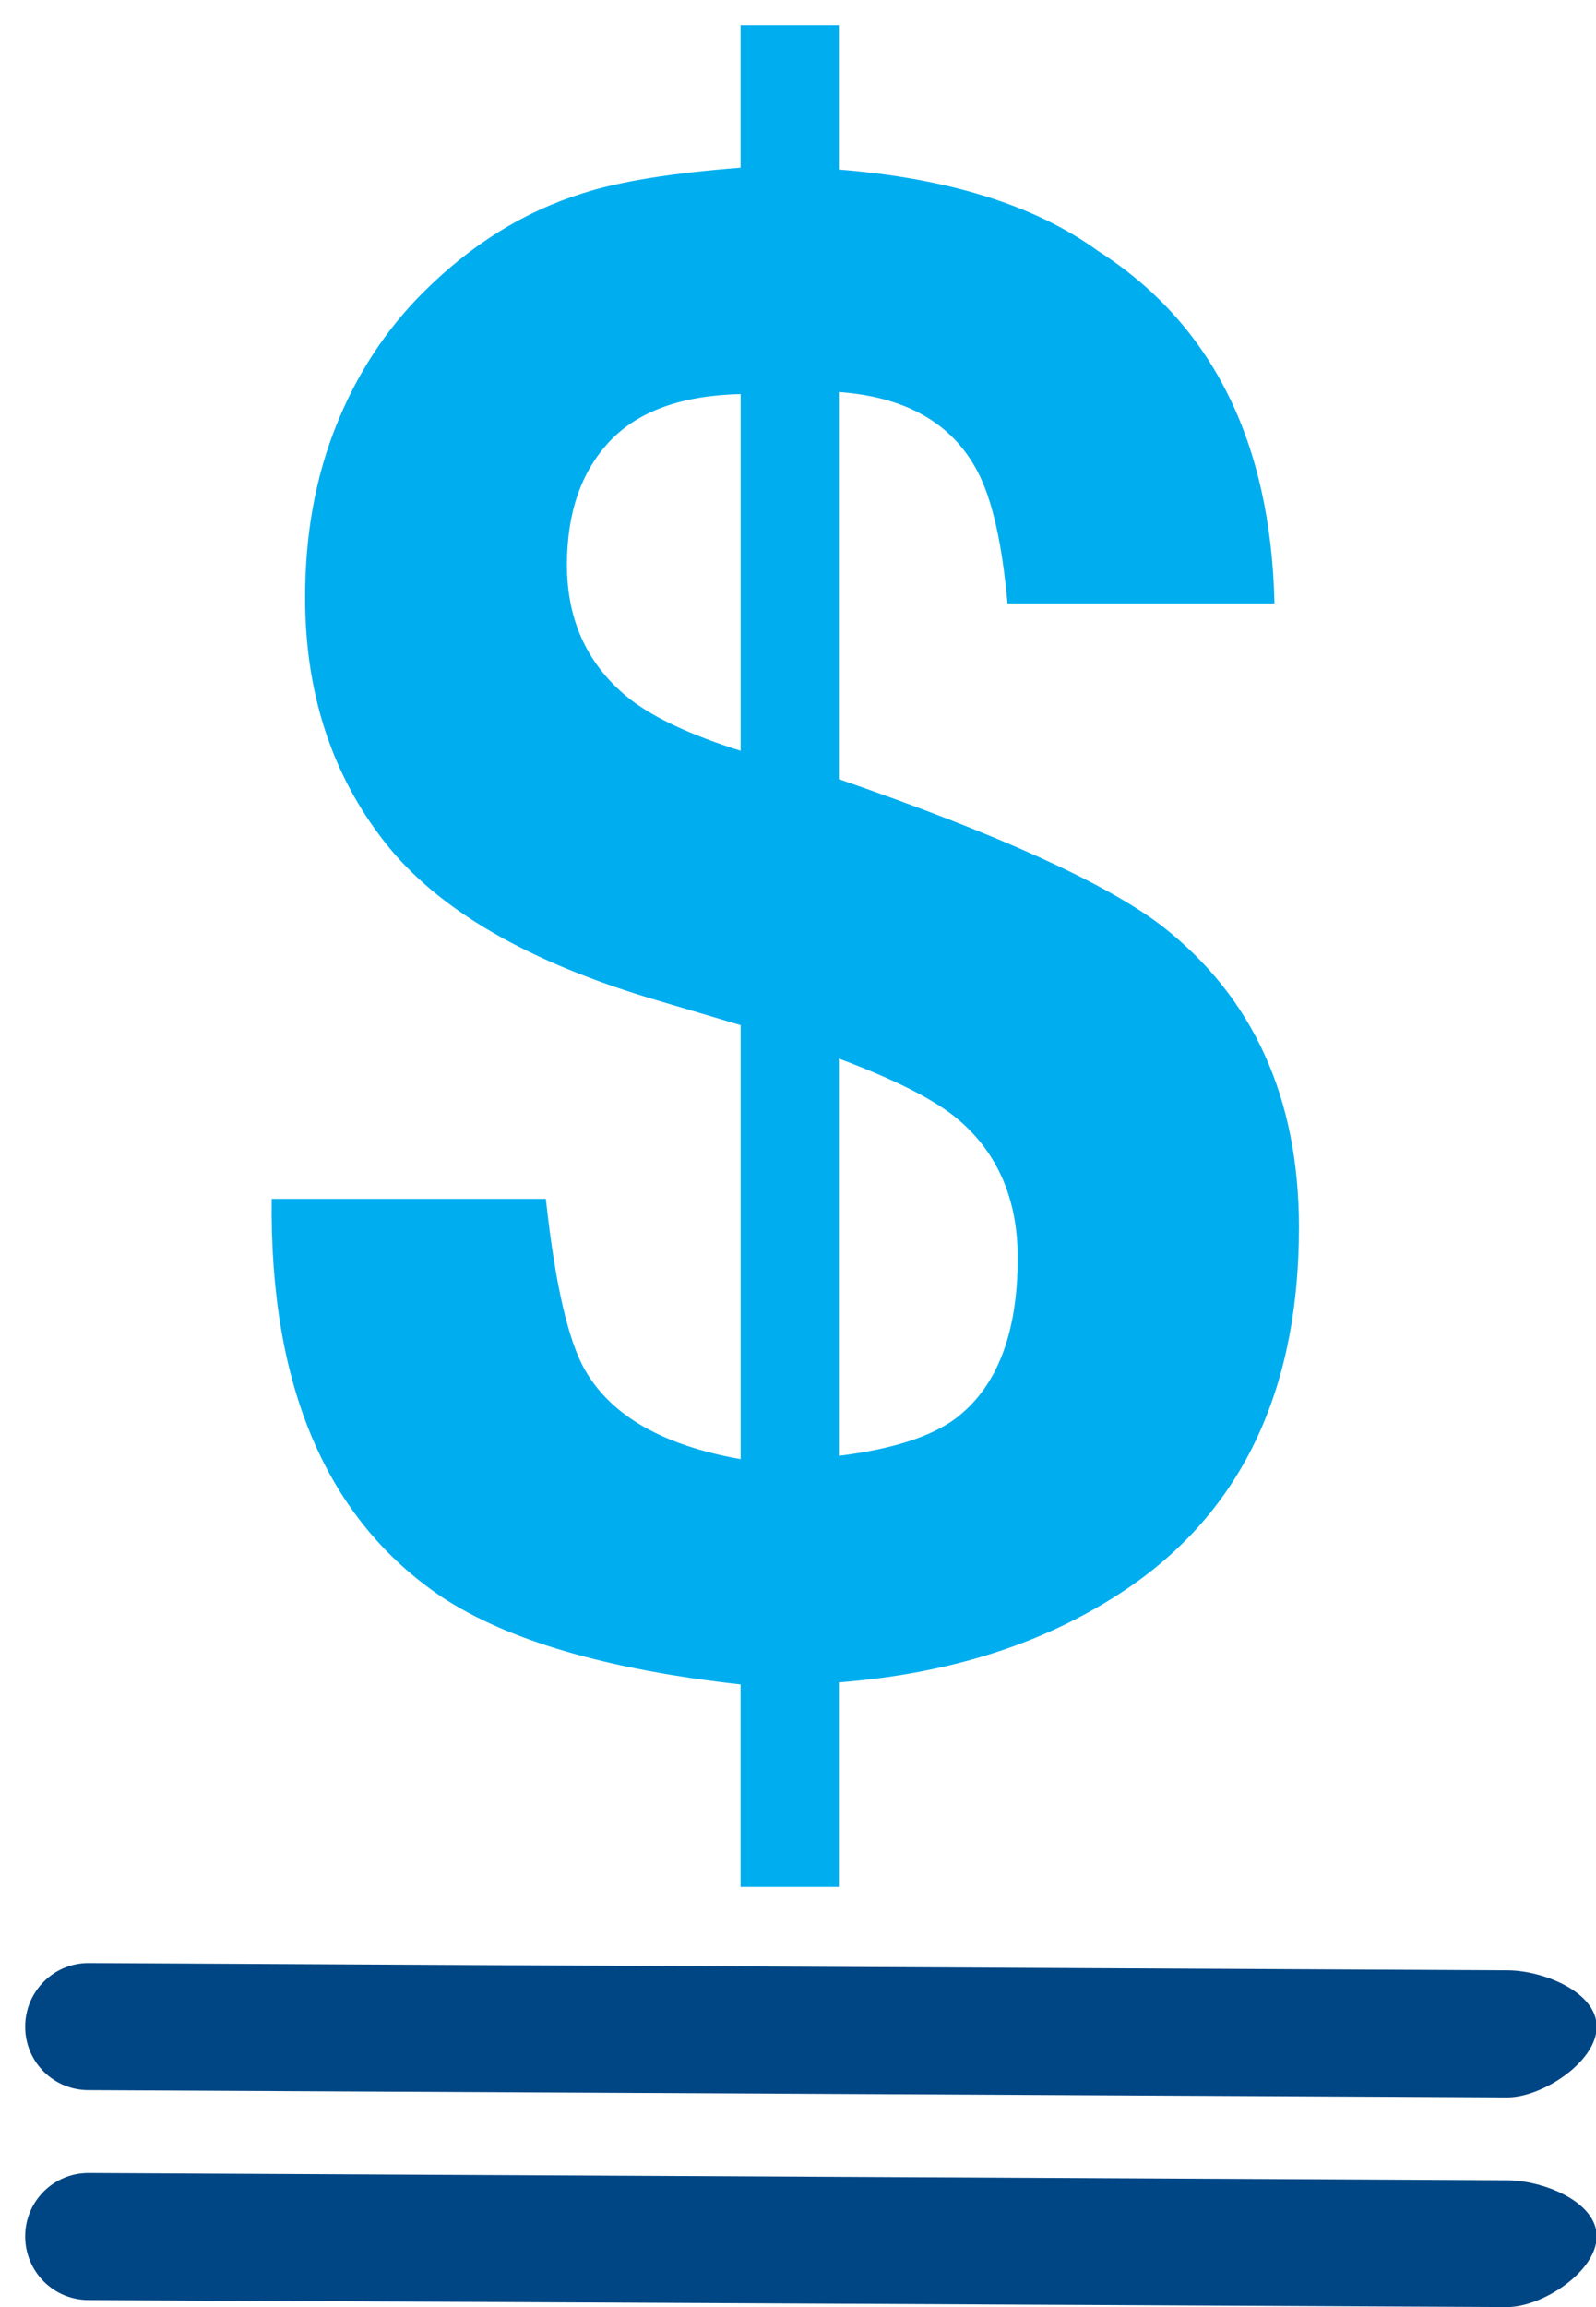
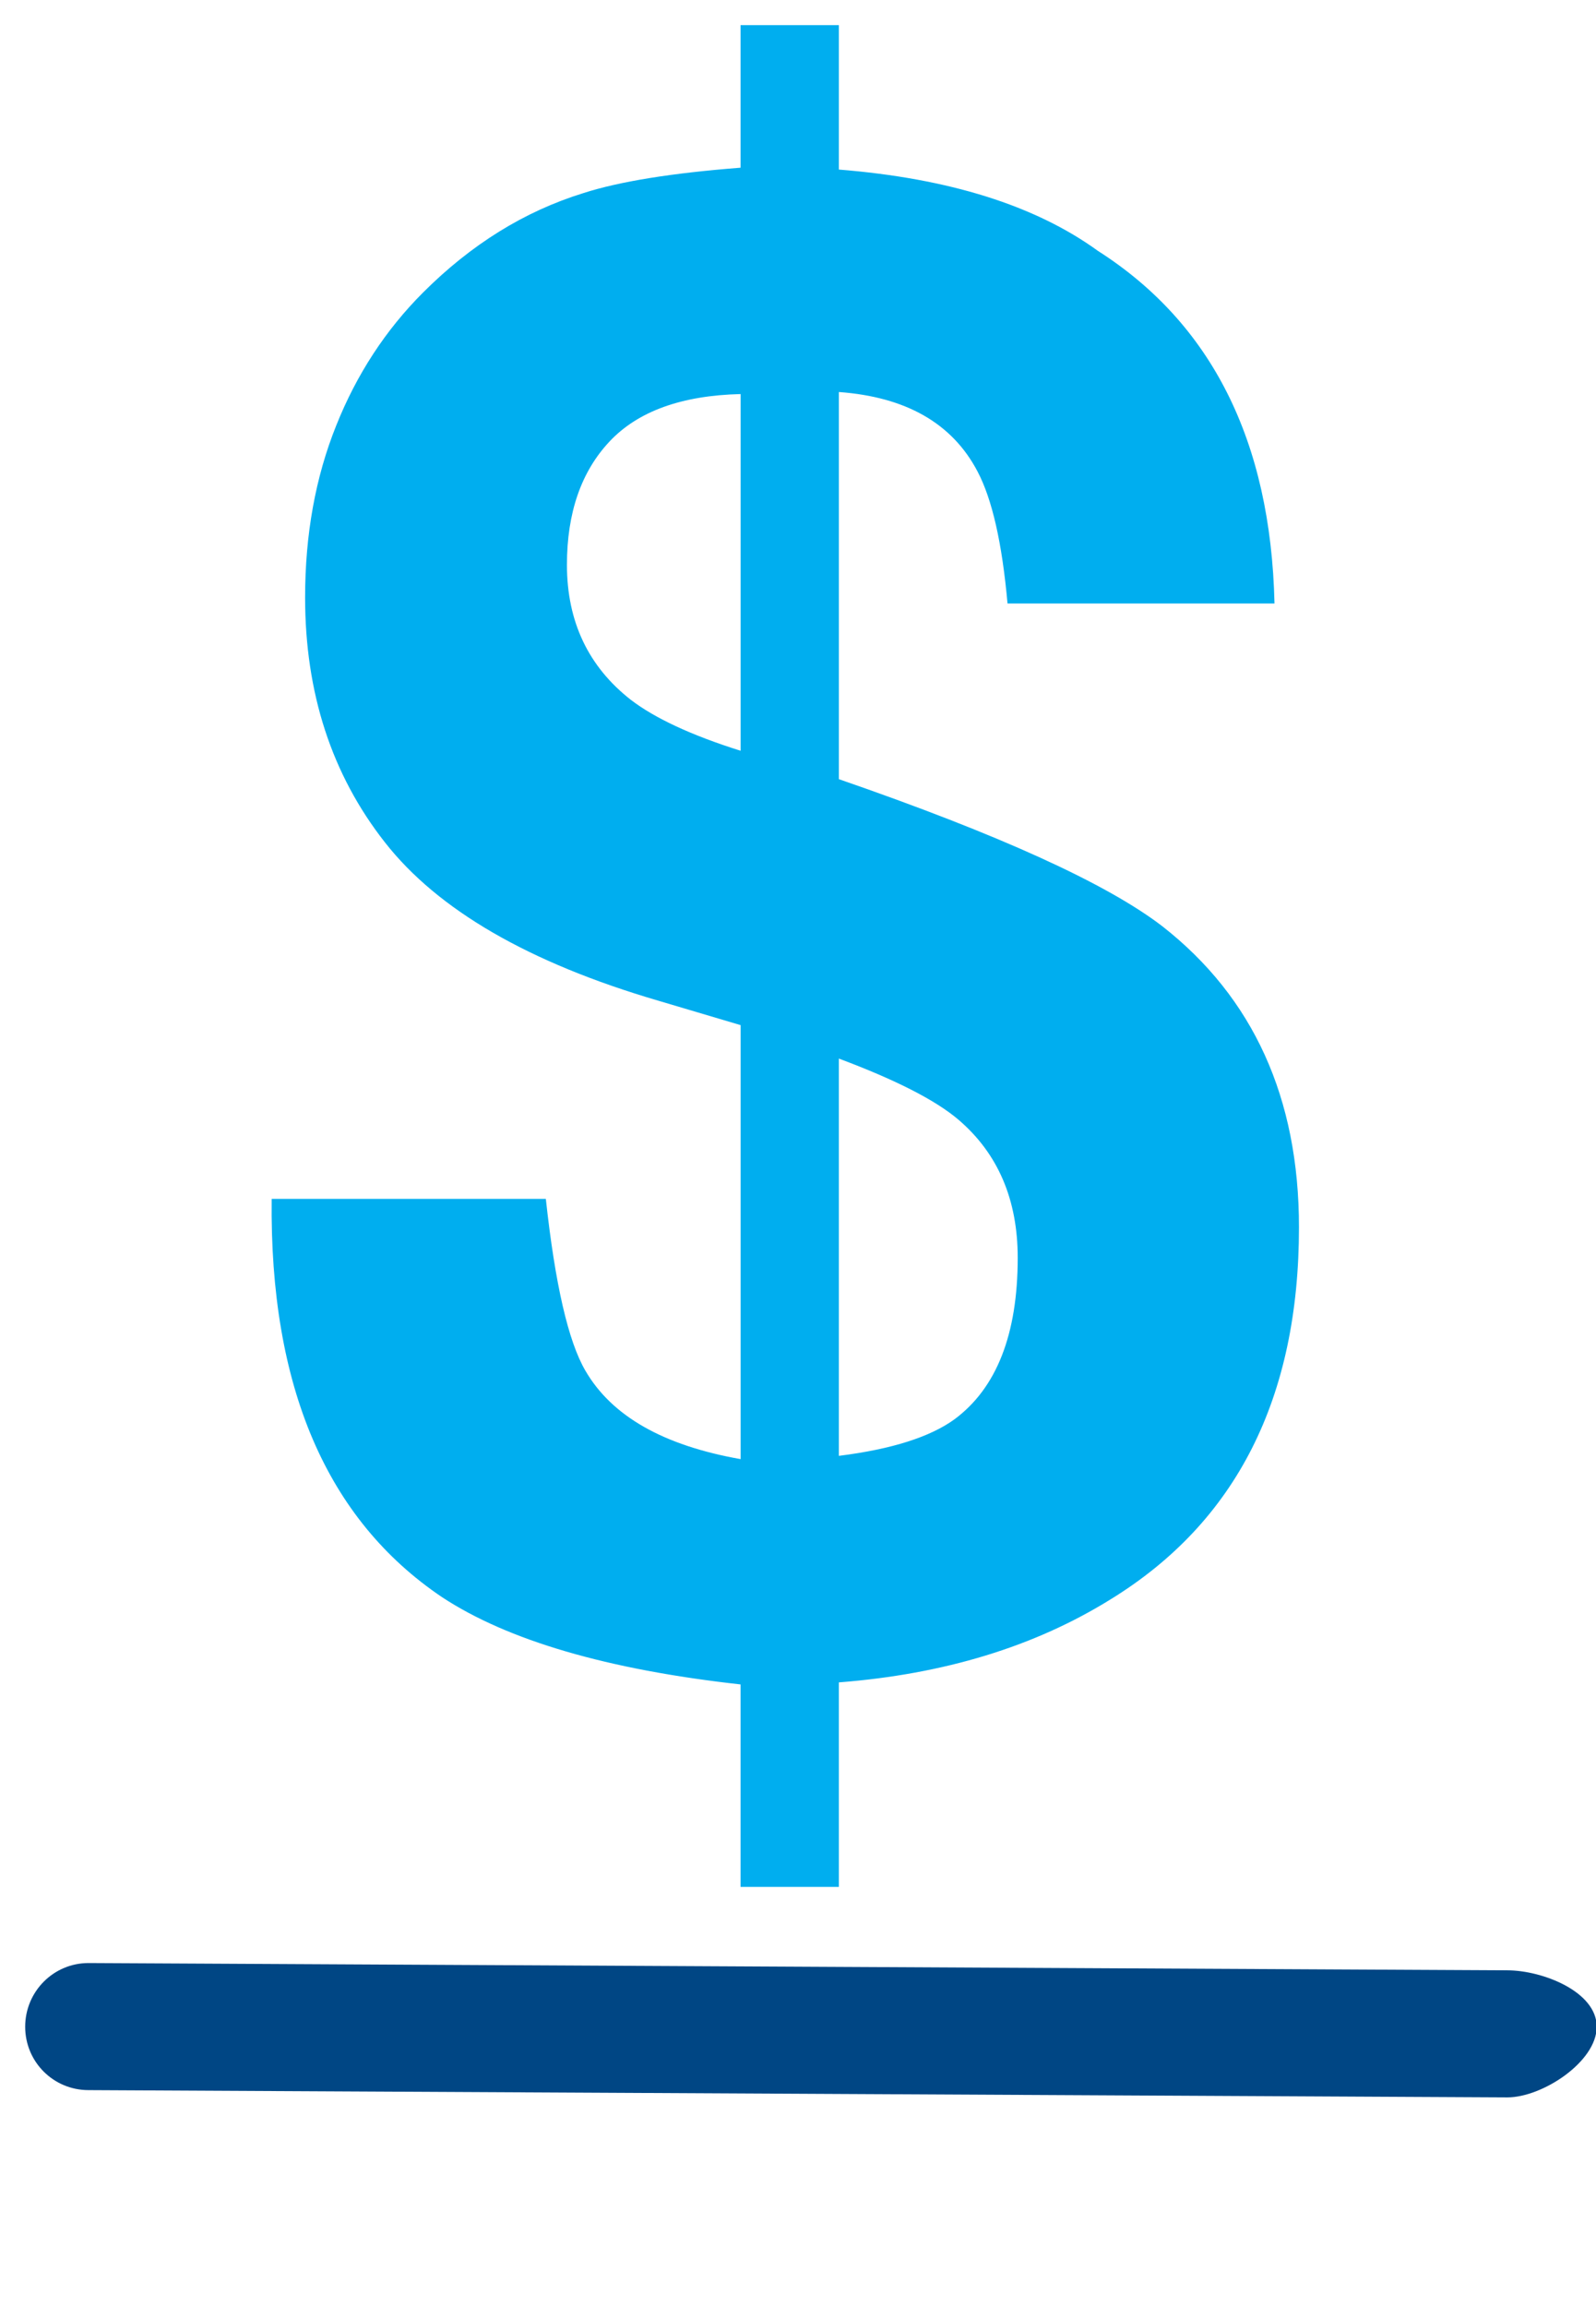
<svg xmlns="http://www.w3.org/2000/svg" version="1.1" id="Layer_1" x="0px" y="0px" width="18px" height="26px" viewBox="0 0 18 26" enable-background="new 0 0 18 26" xml:space="preserve">
  <path fill="#004684 " d="M17,23.637L0.998,23.555c-0.395,0-0.714-0.318-0.714-0.714c0-0.396,0.319-0.718,0.714-0.718L17,22.205  c0.395,0,1.008,0.239,1.008,0.636C18.008,23.236,17.395,23.637,17,23.637" />
-   <path fill="#004684 " d="M0.998,25.921c-0.395,0-0.714-0.321-0.714-0.718c0-0.395,0.319-0.714,0.714-0.714L17,24.571  c0.395,0,1.008,0.237,1.008,0.632C18.008,25.6,17.395,26,17,26L0.998,25.921z" />
  <path fill="#00aeef" d="M9.461,21.265H8.352v-2.282c-1.503-0.167-2.625-0.496-3.366-0.983c-1.303-0.877-1.946-2.374-1.922-4.489  h3.092c0.105,0.963,0.253,1.606,0.446,1.936c0.298,0.513,0.879,0.843,1.751,0.997v-4.891l-0.927-0.275  c-1.458-0.427-2.487-1.022-3.085-1.785c-0.6-0.764-0.9-1.683-0.9-2.76c0-0.709,0.117-1.355,0.35-1.935  c0.231-0.58,0.56-1.081,0.979-1.5c0.542-0.542,1.143-0.916,1.81-1.122c0.403-0.13,0.996-0.226,1.772-0.286V0.283h1.109v1.628  c1.239,0.099,2.214,0.404,2.921,0.916c1.281,0.817,1.95,2.141,1.992,3.974h-3.011c-0.061-0.68-0.173-1.175-0.339-1.489  c-0.285-0.542-0.807-0.839-1.563-0.894v4.363c1.812,0.626,3.026,1.179,3.651,1.66c1.021,0.8,1.538,1.93,1.538,3.39  c0,1.923-0.706,3.32-2.121,4.191c-0.862,0.536-1.884,0.846-3.068,0.938V21.265z M8.352,4.441C7.689,4.457,7.196,4.634,6.875,4.975  c-0.319,0.339-0.481,0.802-0.481,1.39c0,0.642,0.243,1.149,0.722,1.523c0.27,0.206,0.68,0.398,1.237,0.573V4.441z M9.461,16.407  c0.599-0.075,1.031-0.214,1.304-0.412c0.475-0.352,0.713-0.958,0.713-1.82c0-0.656-0.223-1.176-0.668-1.556  c-0.262-0.223-0.715-0.452-1.349-0.689V16.407z" />
</svg>